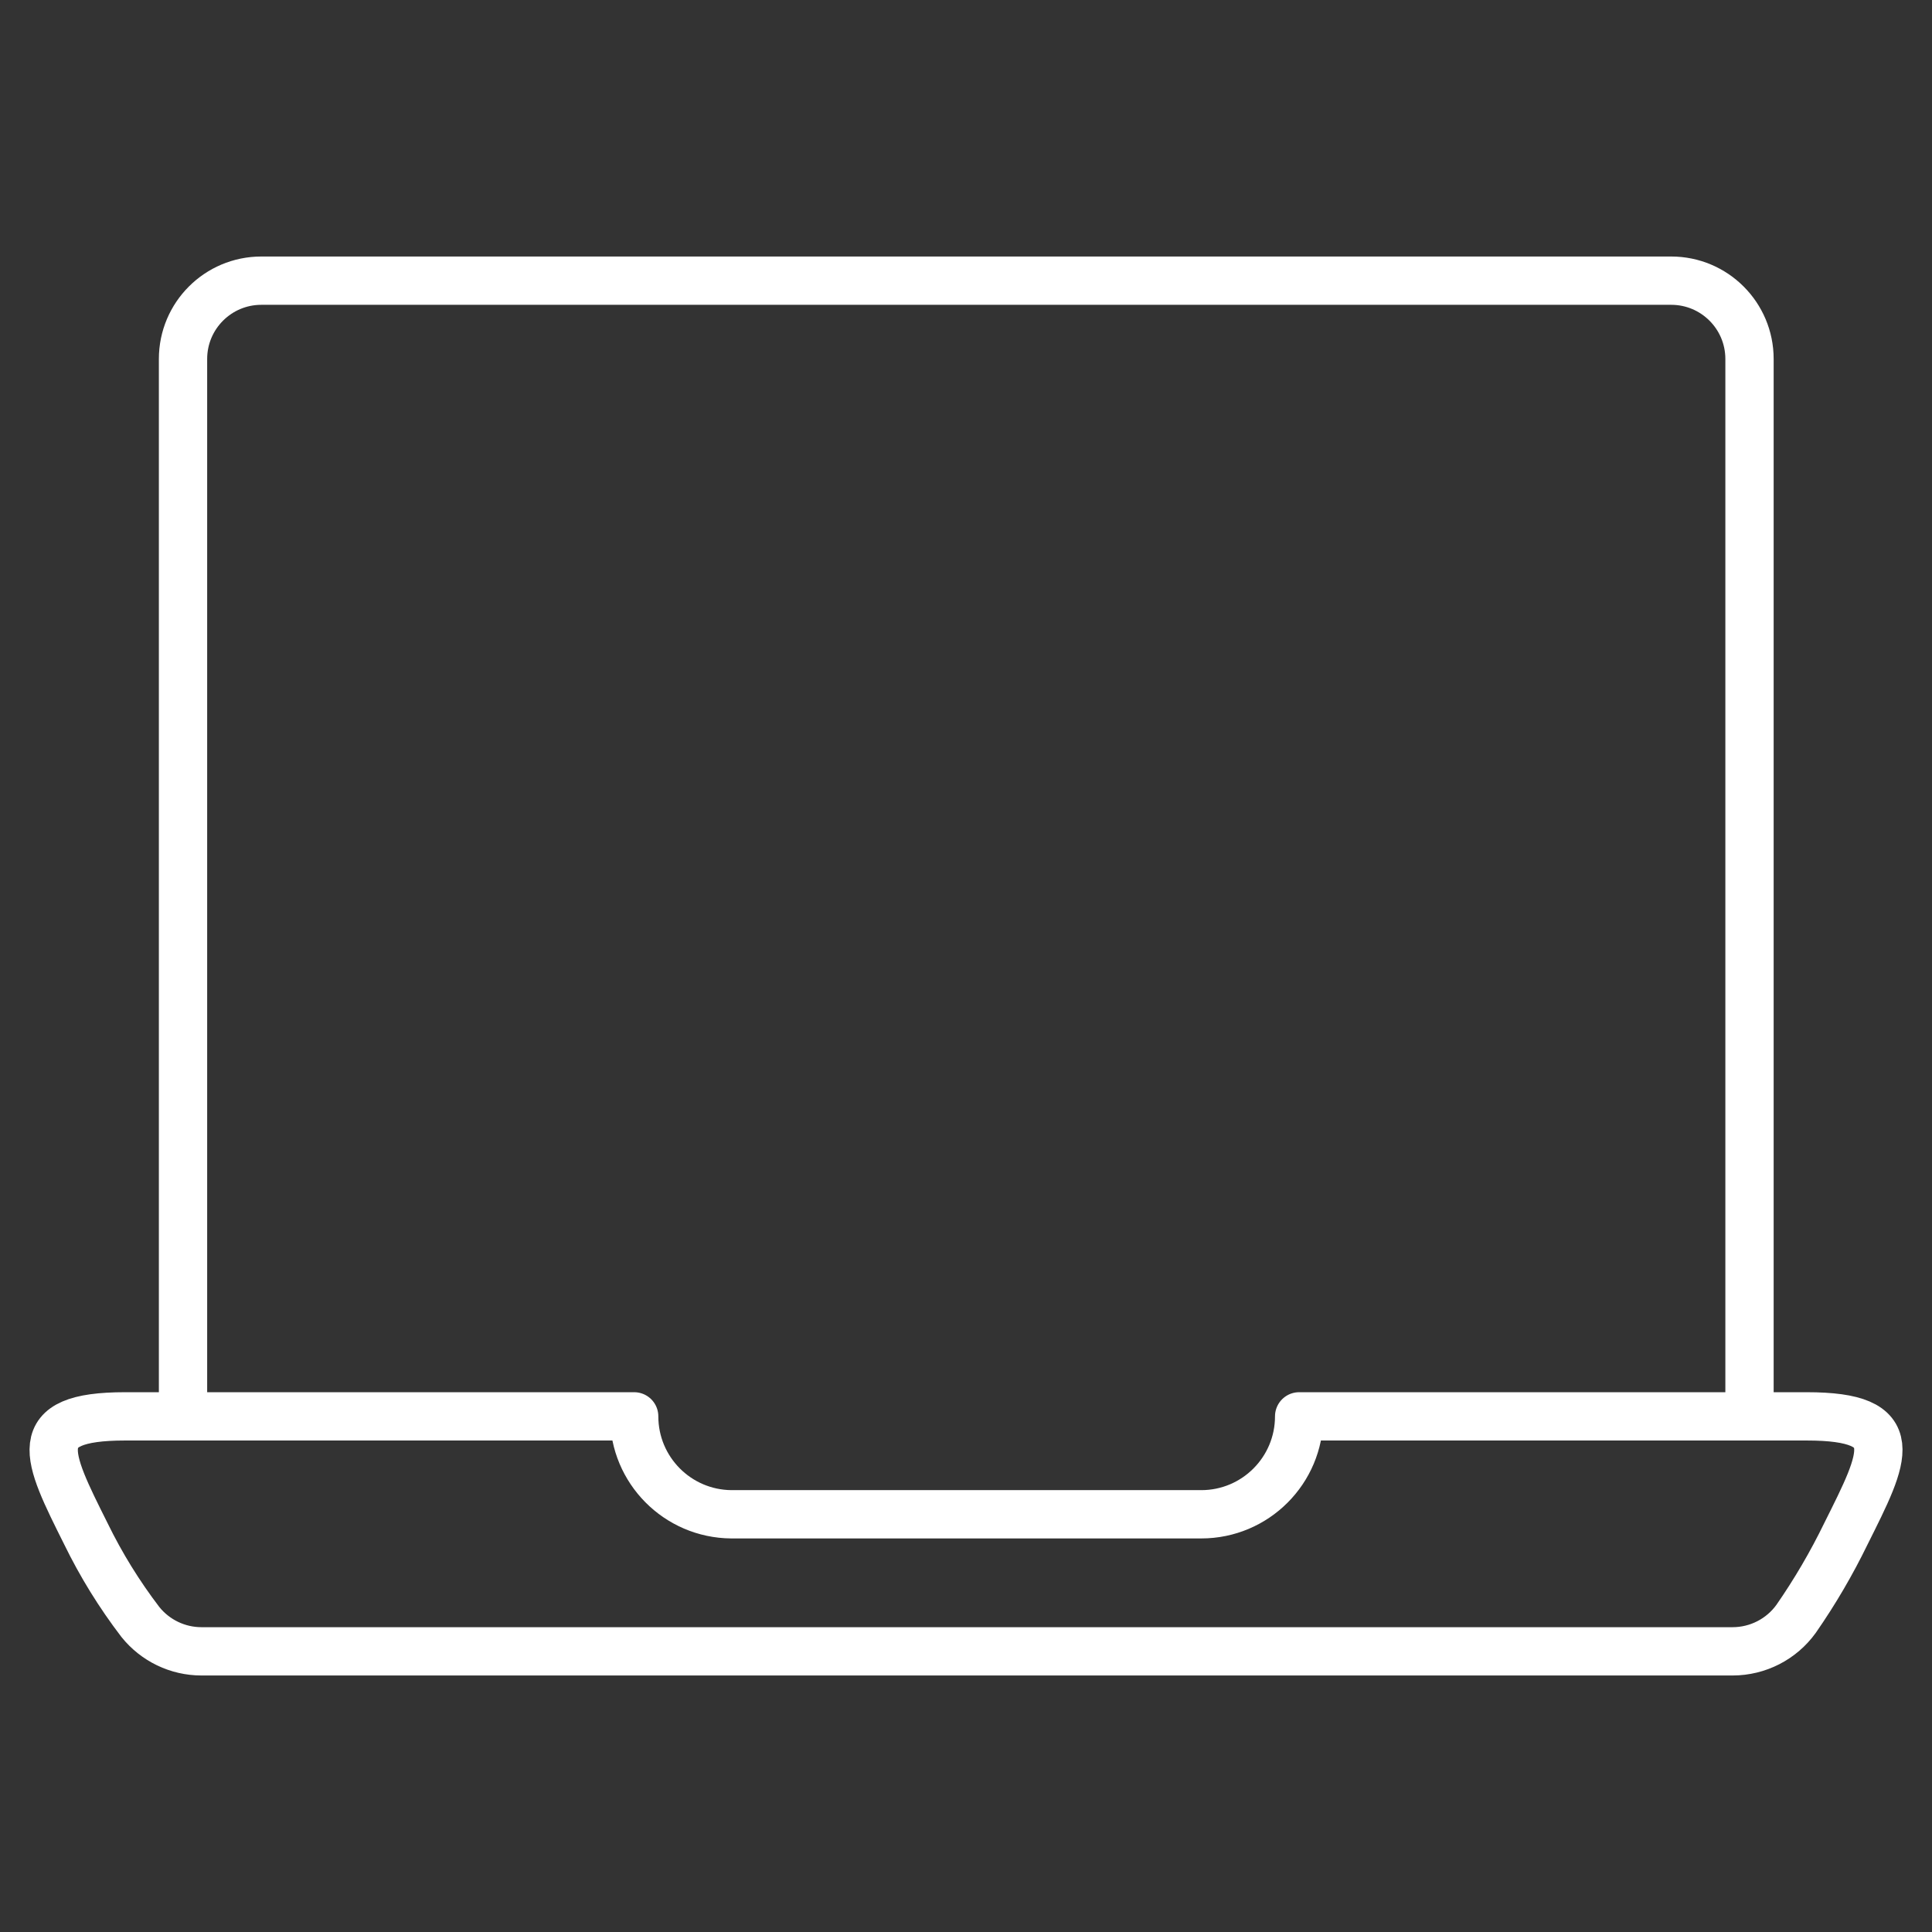
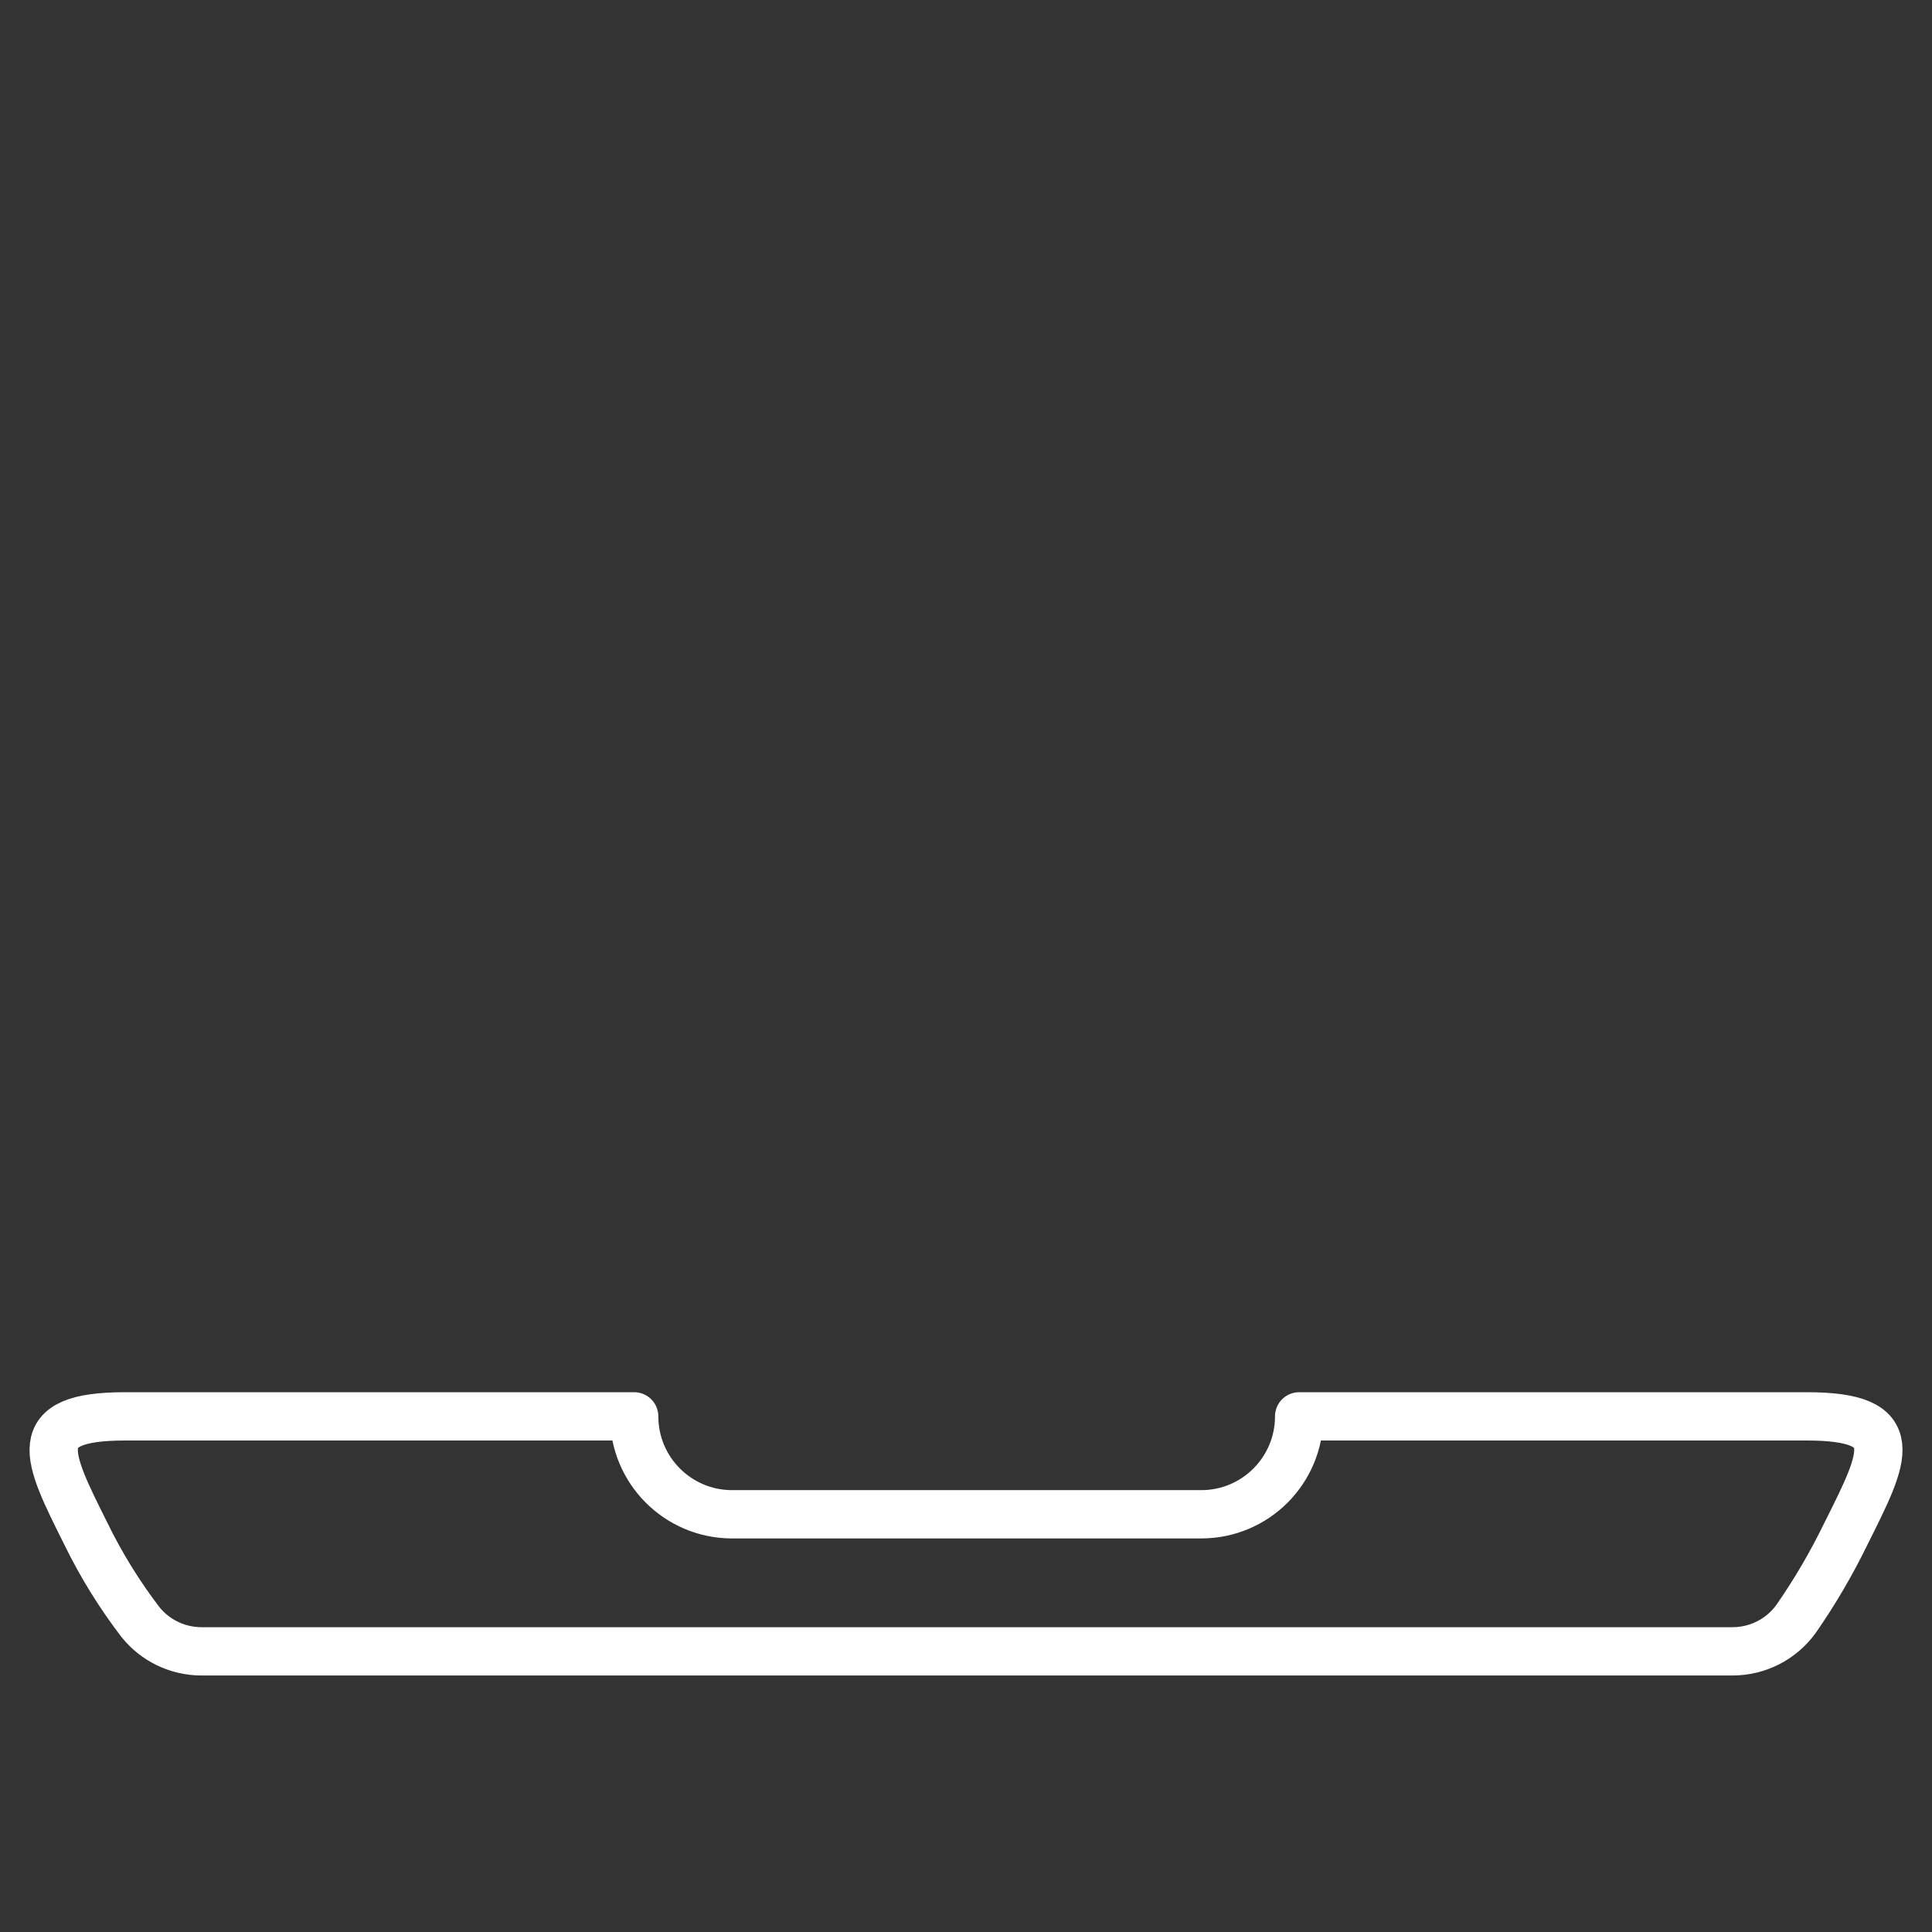
<svg xmlns="http://www.w3.org/2000/svg" width="48" height="48" viewBox="0 0 48 48" fill="none">
  <rect x="0" y="0" width="48" height="48" fill="#333333" stroke="none" />
-   <path d="M4.547 35.189V8.919C4.547 7.844 5.418 6.973 6.493 6.973H41.52C42.595 6.973 43.466 7.844 43.466 8.919V35.189V35.189" stroke="white" stroke-width="1.2" stroke-linecap="round" stroke-linejoin="round" />
  <path fill-rule="evenodd" clip-rule="evenodd" d="M44.887 35.189C47.349 35.189 46.833 36.162 45.86 38.108C45.503 38.842 45.09 39.548 44.624 40.219C44.259 40.726 43.673 41.026 43.048 41.027H5.005C4.414 41.027 3.856 40.758 3.487 40.297C2.965 39.614 2.512 38.881 2.135 38.108C1.162 36.162 0.665 35.189 3.107 35.189H15.756C15.756 36.525 16.833 37.611 18.169 37.622H29.845C31.188 37.622 32.277 36.533 32.277 35.189H44.887Z" stroke="white" stroke-width="1.2" stroke-linecap="round" stroke-linejoin="round" />
</svg>